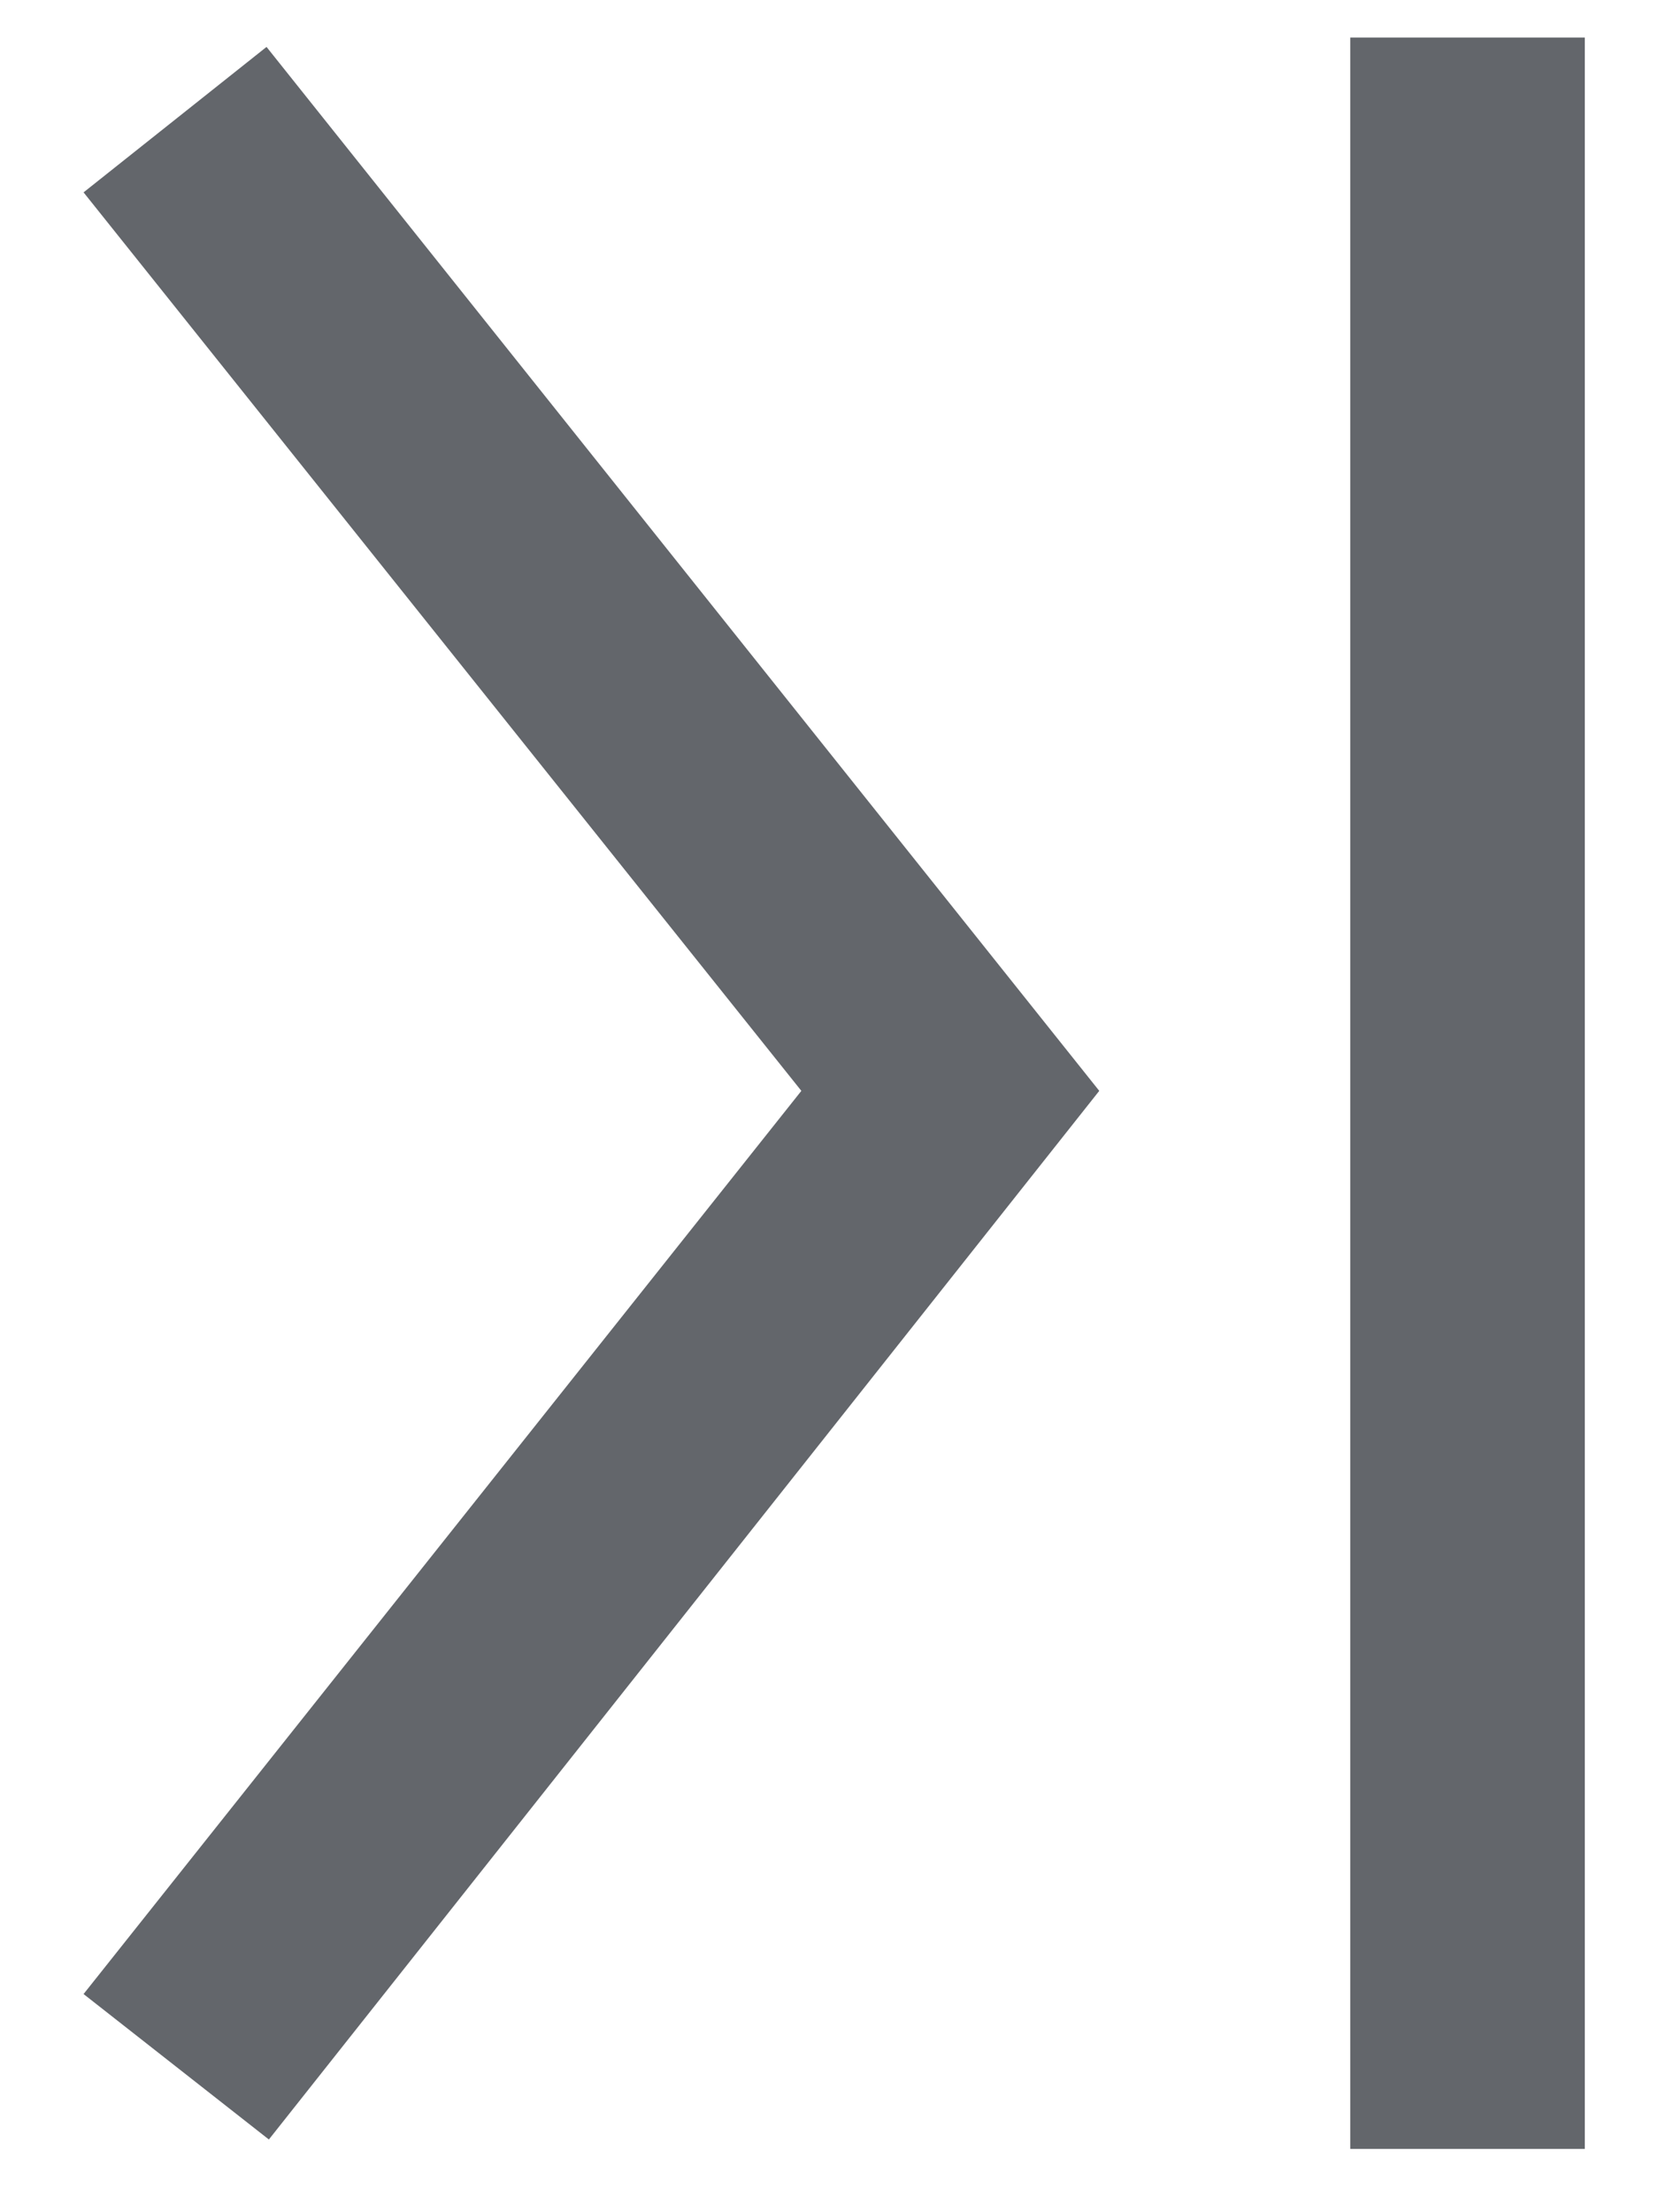
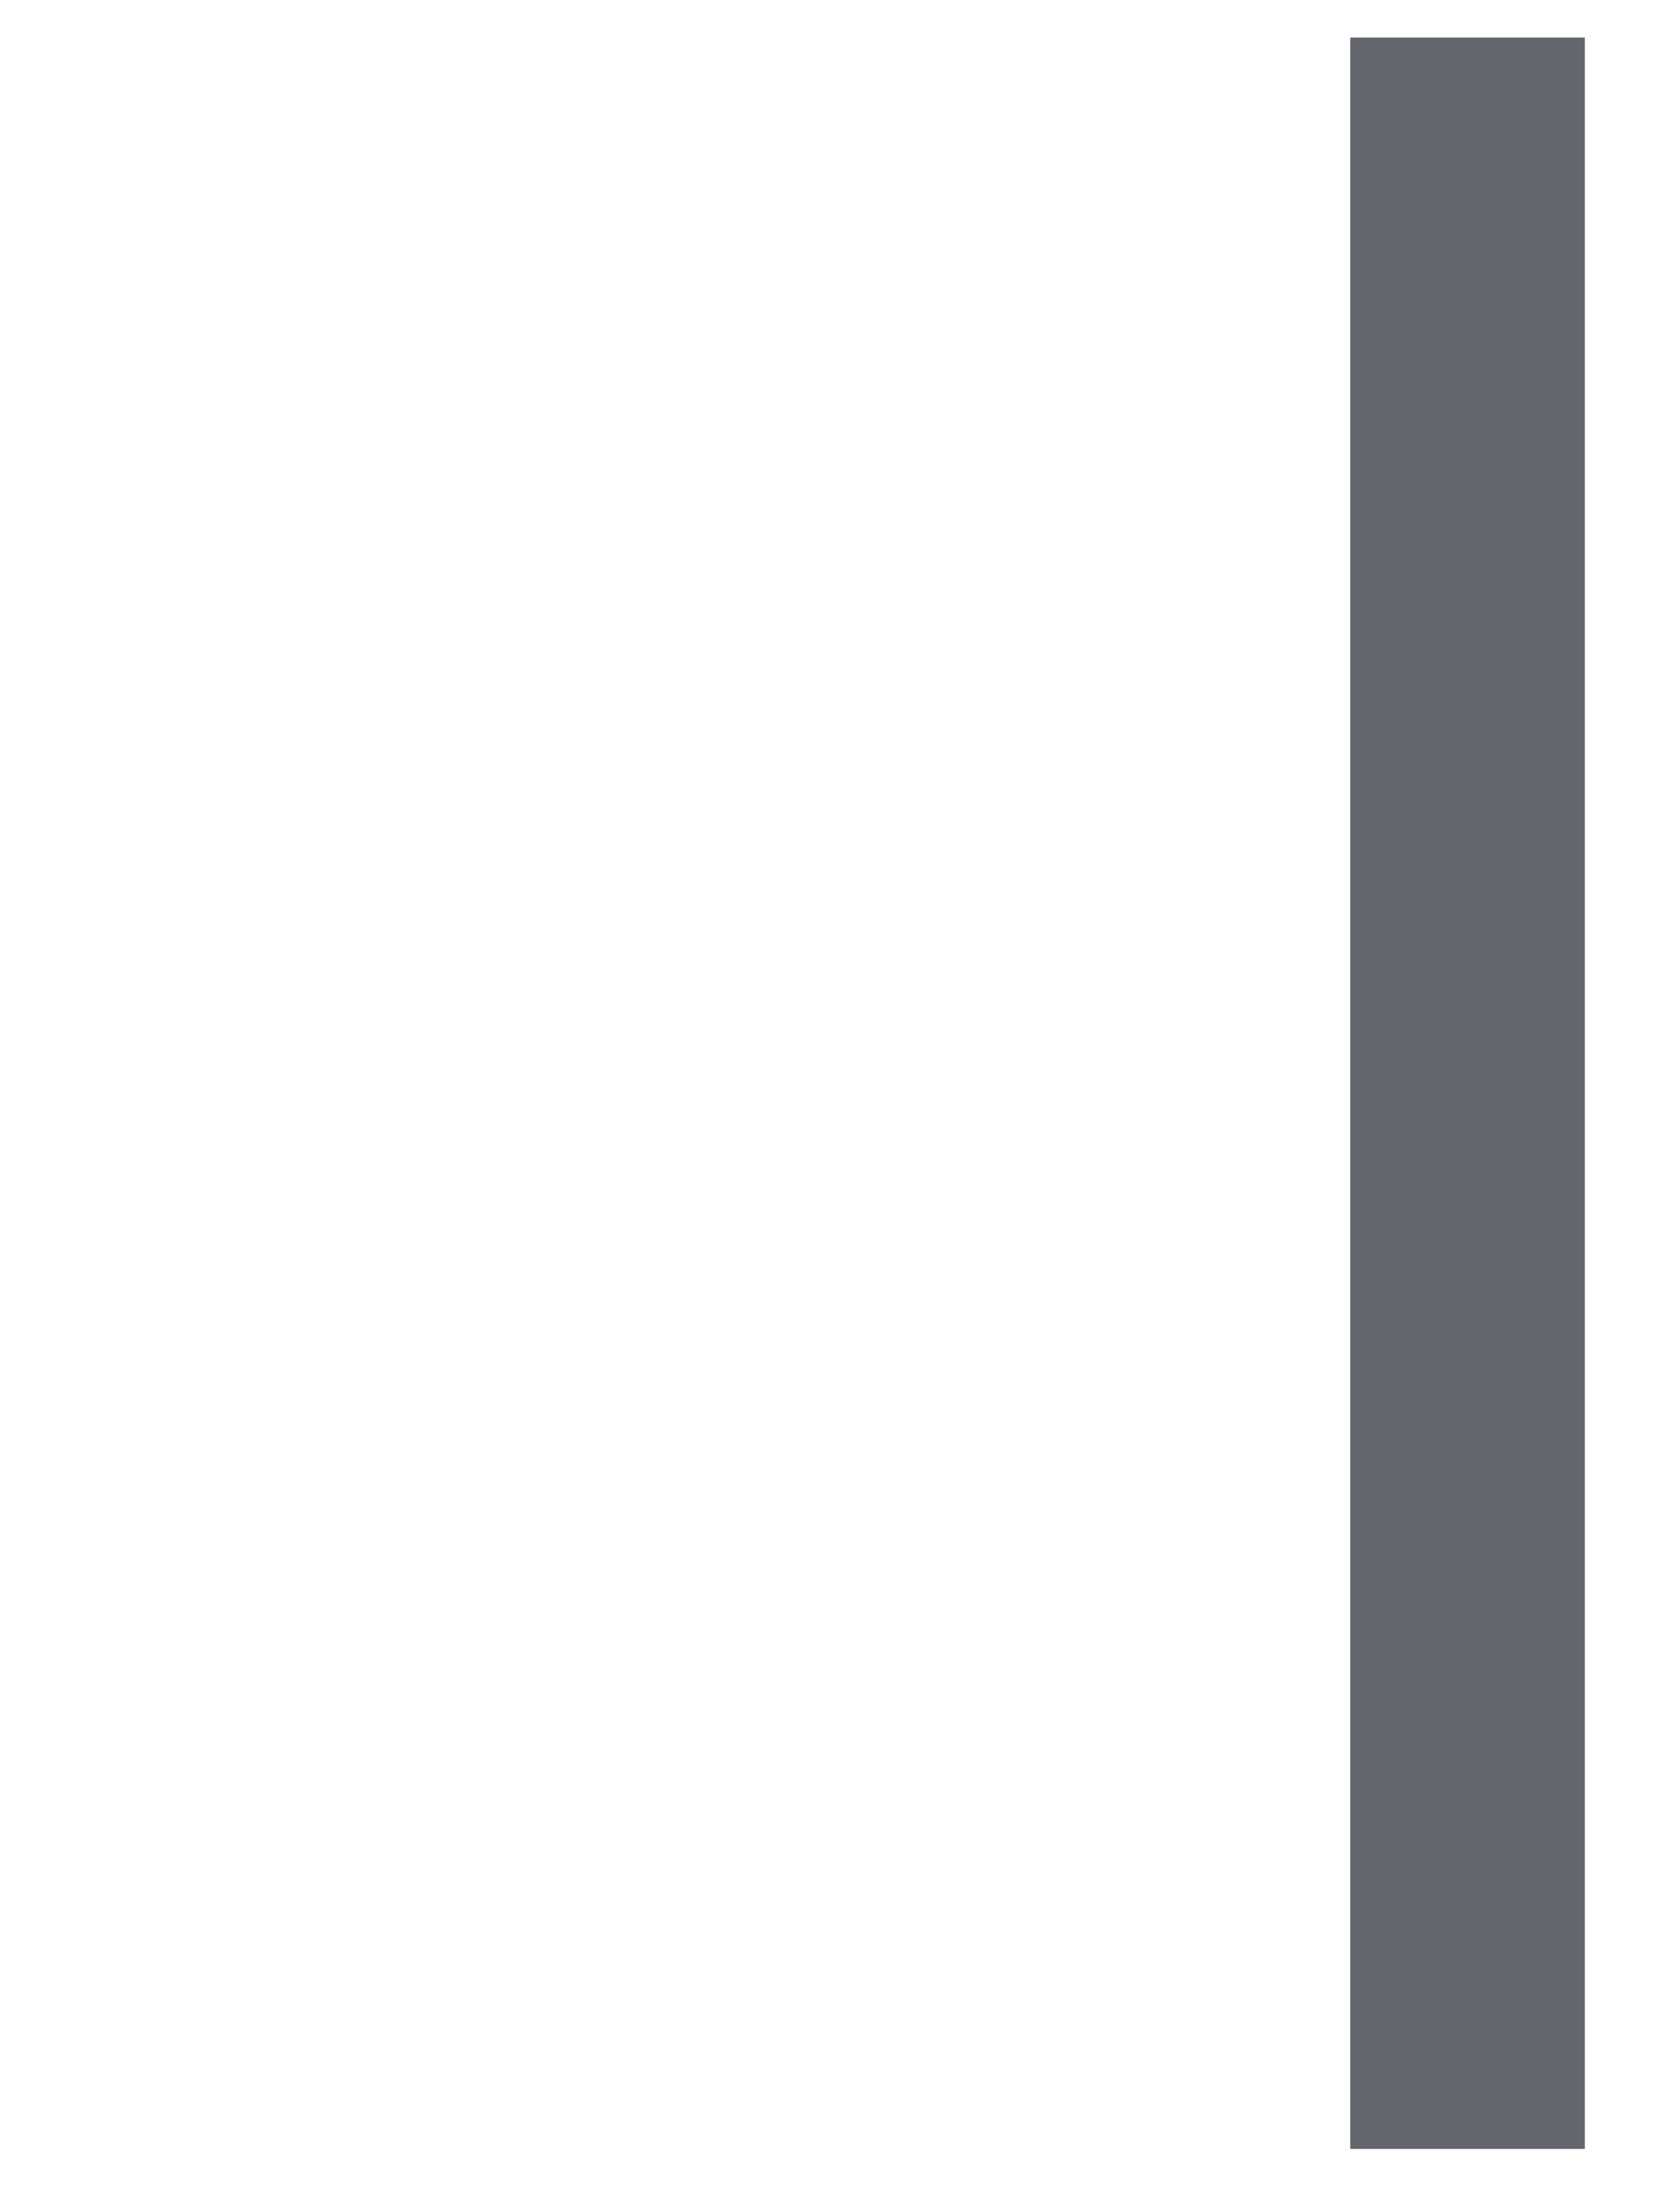
<svg xmlns="http://www.w3.org/2000/svg" version="1.1" id="Ebene_1" x="0px" y="0px" viewBox="0 0 6.86 9.43" style="enable-background:new 0 0 6.86 9.43;" xml:space="preserve" width="9" height="12">
  <style type="text/css">
	.st0{fill:#63666B;}
</style>
-   <polygon class="st0" points="1.04,9.12 0.25,8.5 3.31,4.65 0.25,0.82 1.03,0.2 4.58,4.65 " />
  <rect x="5.65" y="0.16" class="st0" width="1" height="9" />
</svg>